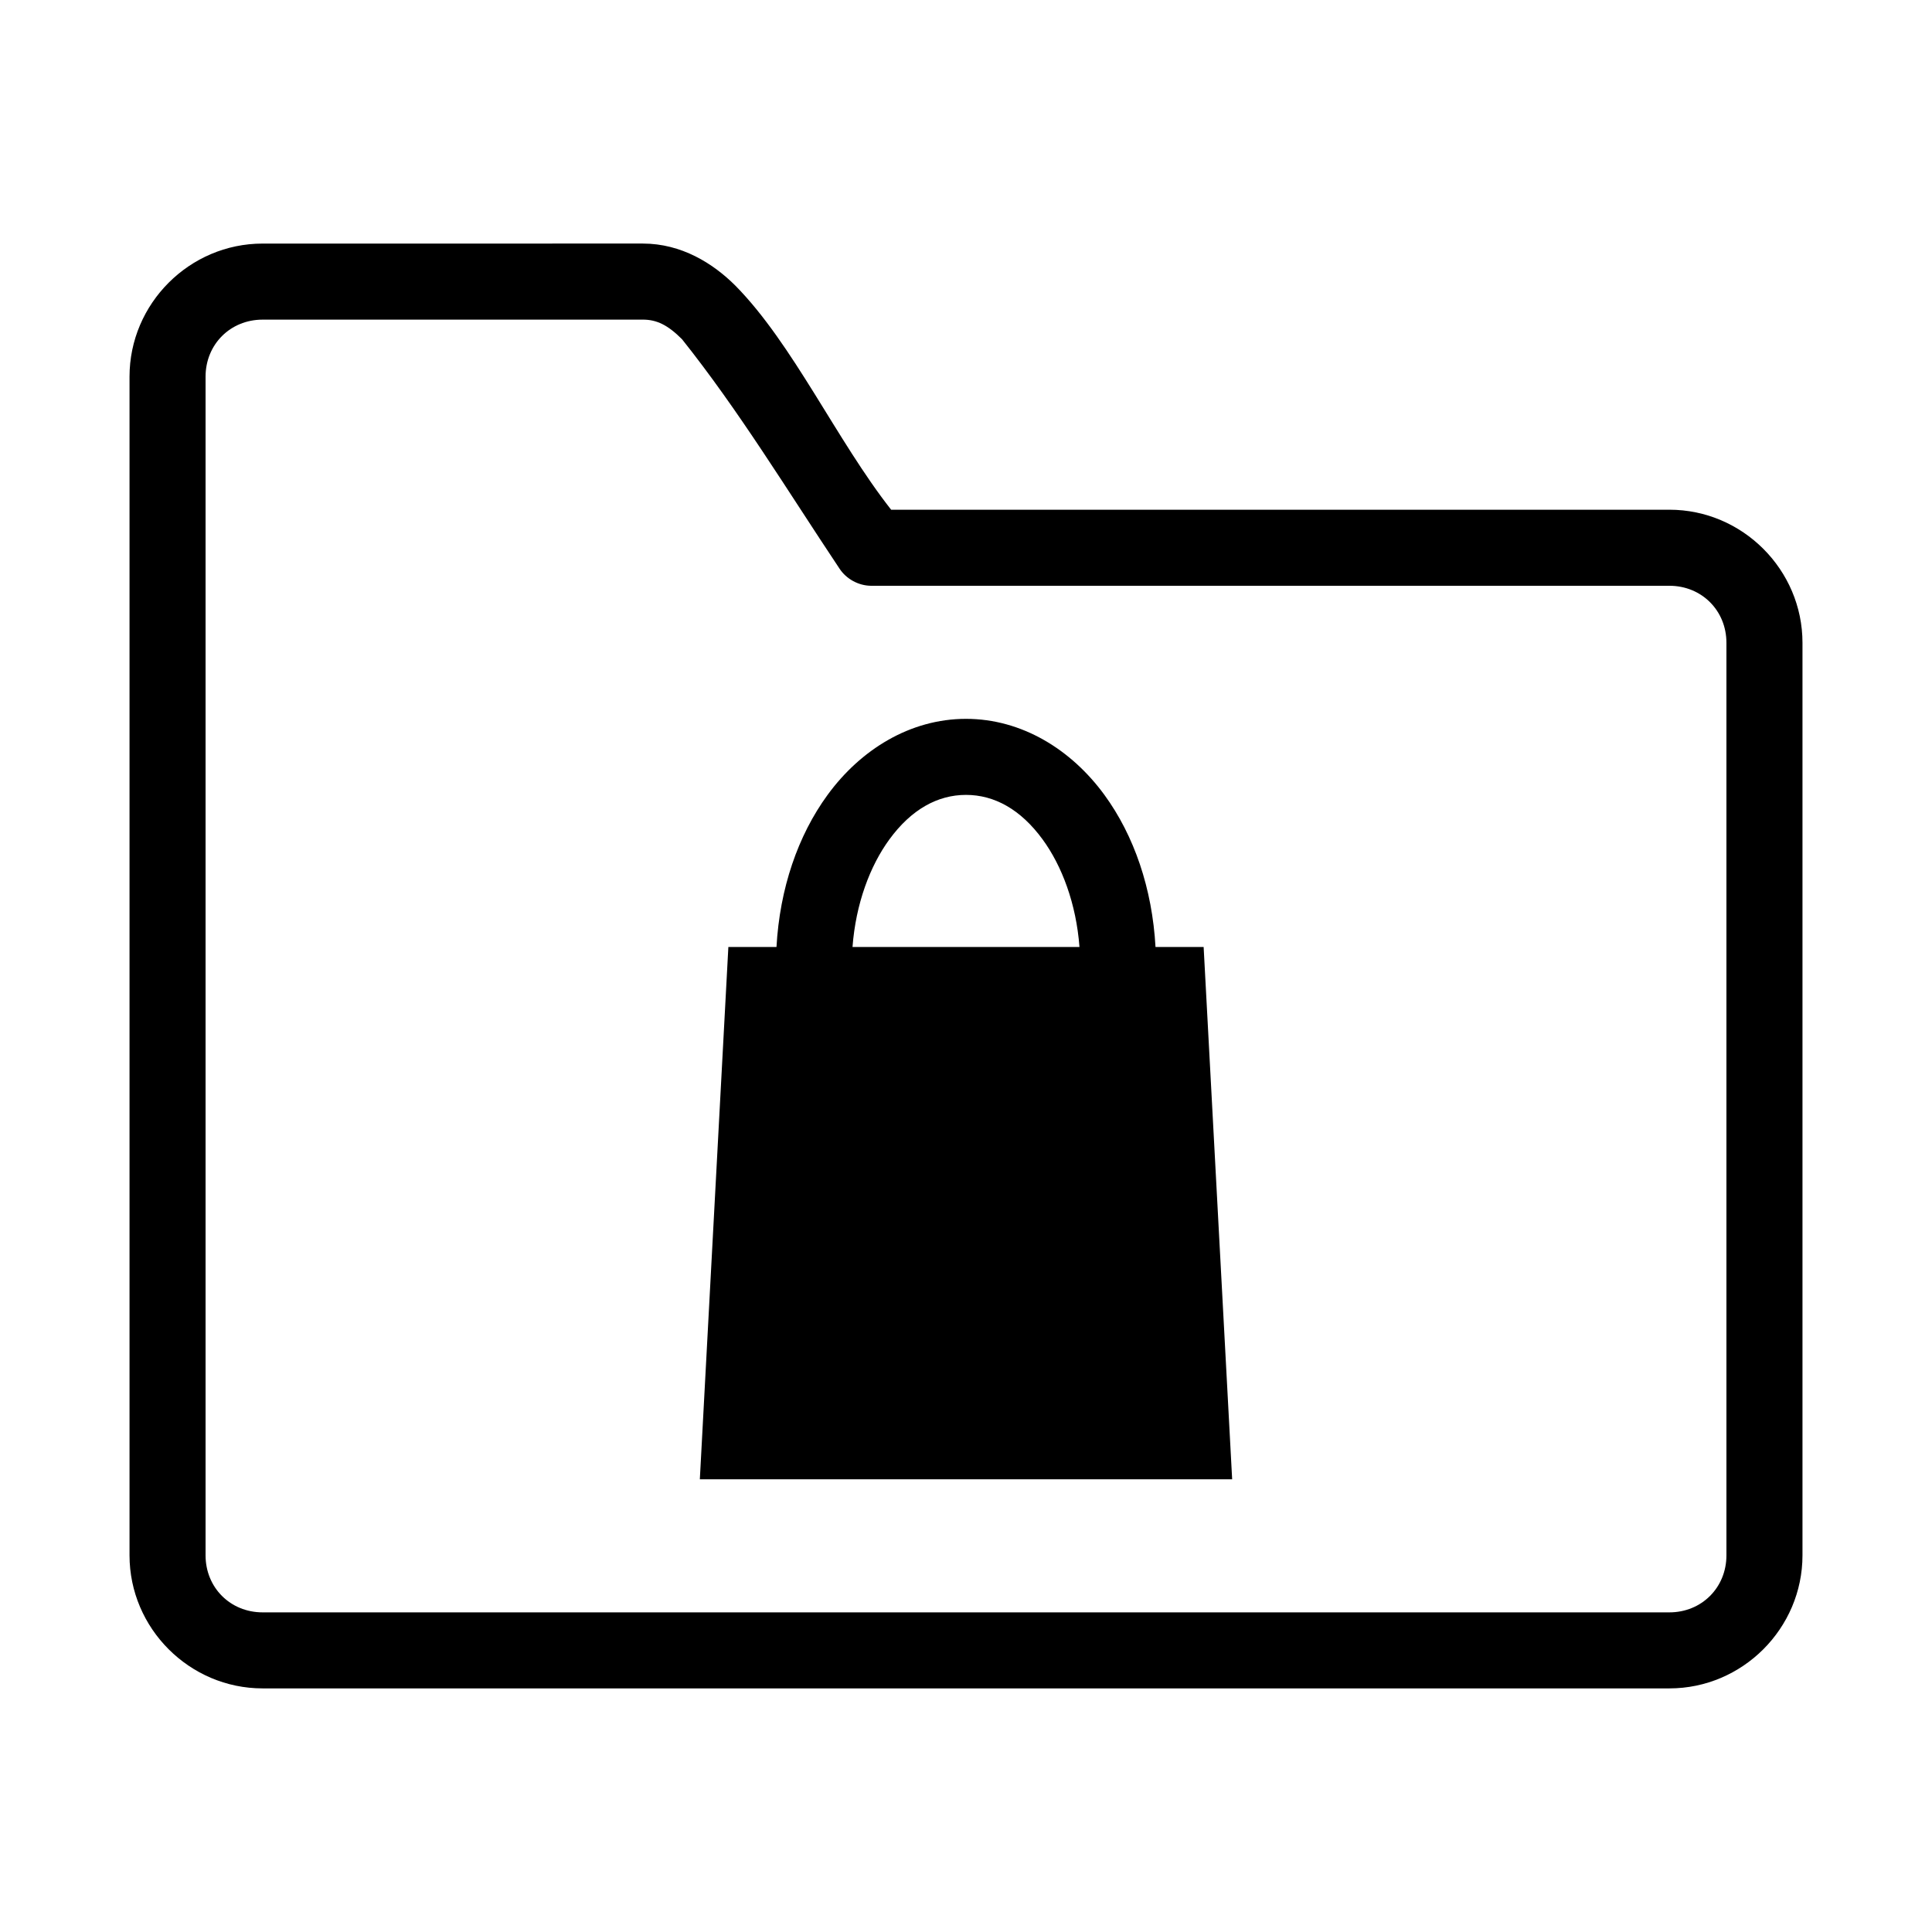
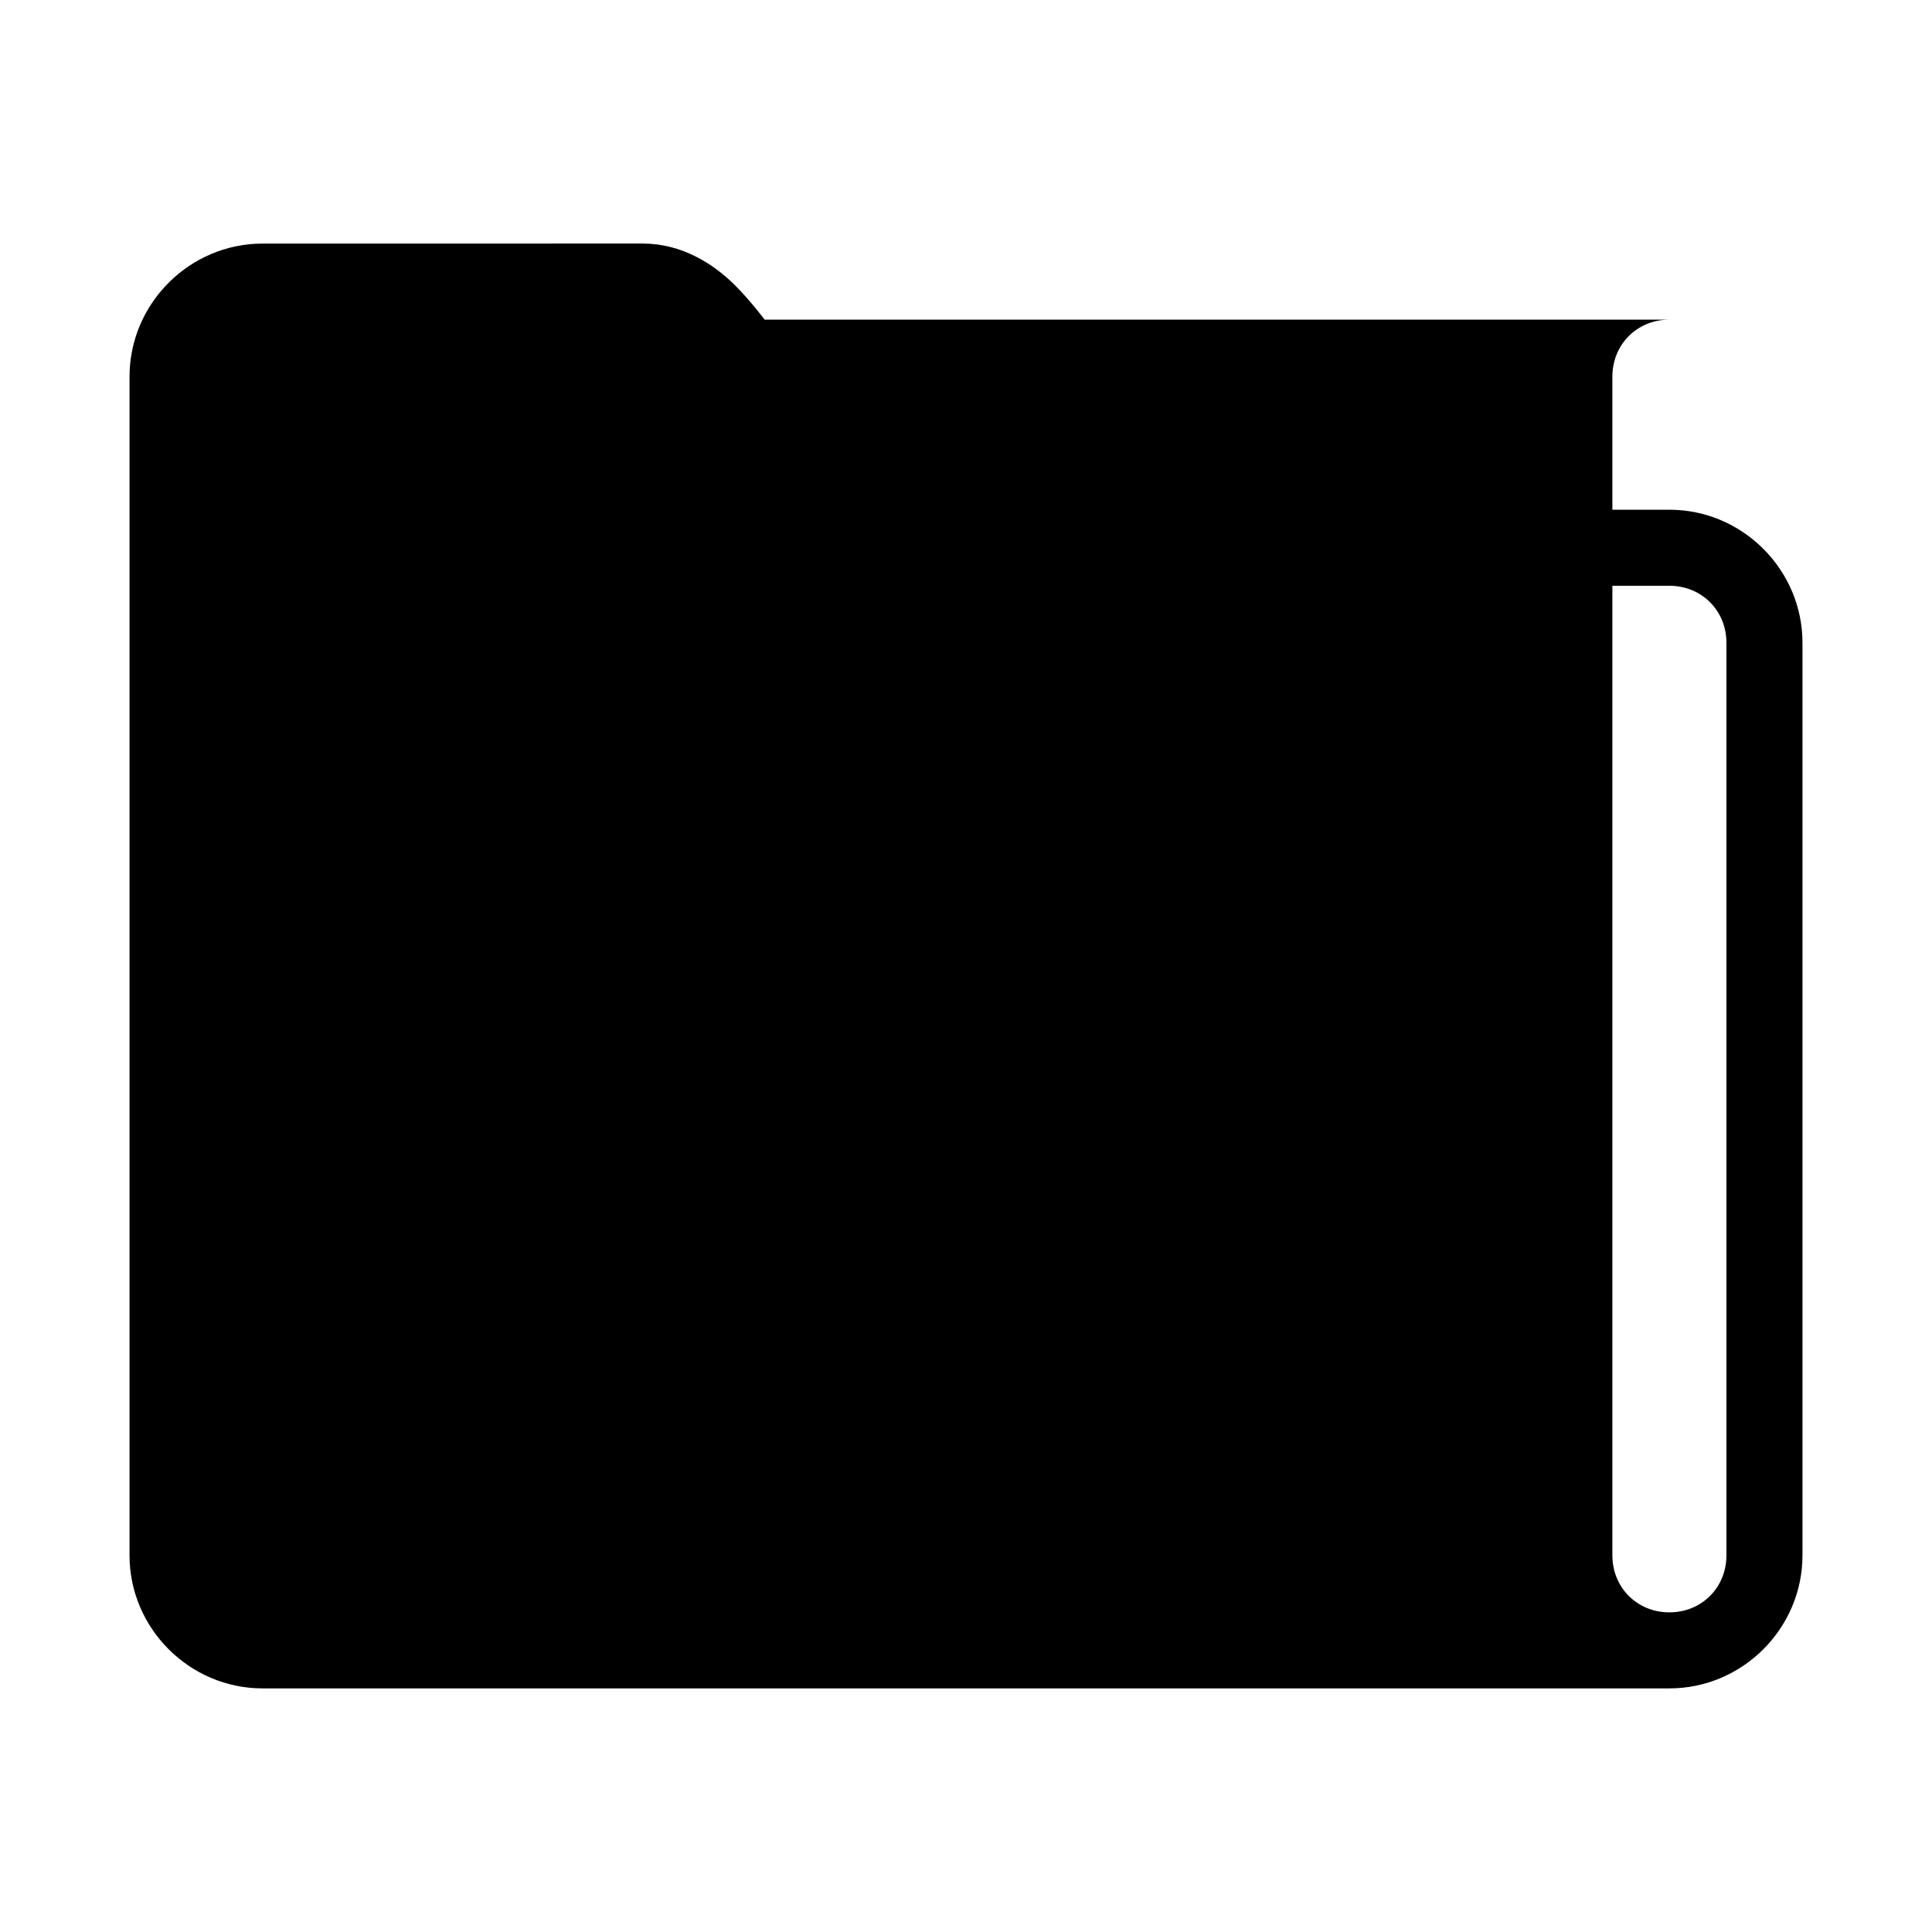
<svg xmlns="http://www.w3.org/2000/svg" fill="#000000" width="800px" height="800px" version="1.1" viewBox="144 144 512 512">
-   <path d="m213.59 208.55c-19.363 0-35.266 15.902-35.266 35.266v312.36c0 19.363 15.902 35.266 35.266 35.266h372.82c19.363 0 35.266-15.902 35.266-35.266v-241.83c0-19.363-15.902-35.266-35.266-35.266h-206.25c-14.484-18.441-25.957-43.82-41.25-59.355-5.938-5.938-14.316-11.18-24.562-11.18zm0 20.152h100.76c3.711 0 6.637 1.441 10.391 5.195 15.059 18.891 27.73 39.785 41.723 60.773 1.805 2.766 5.043 4.535 8.344 4.566h211.6c8.547 0 15.113 6.566 15.113 15.113v241.83c0 8.547-6.566 15.113-15.113 15.113h-372.82c-8.547 0-15.113-6.566-15.113-15.113v-312.36c0-8.547 6.566-15.113 15.113-15.113zm186.41 105.8c-14.832 0-27.941 8.18-36.684 20.152-7.887 10.801-12.676 24.844-13.539 40.305h-12.754l-7.559 141.07h141.07l-7.559-141.07h-12.754c-0.863-15.461-5.652-29.504-13.539-40.305-8.742-11.973-21.852-20.152-36.684-20.152zm0 20.152c7.496 0 14.48 3.824 20.309 11.809 5.102 6.984 8.898 17.004 9.762 28.496h-60.145c0.863-11.492 4.66-21.512 9.762-28.496 5.828-7.981 12.812-11.809 20.309-11.809z" />
+   <path d="m213.59 208.55c-19.363 0-35.266 15.902-35.266 35.266v312.36c0 19.363 15.902 35.266 35.266 35.266h372.82c19.363 0 35.266-15.902 35.266-35.266v-241.83c0-19.363-15.902-35.266-35.266-35.266h-206.25c-14.484-18.441-25.957-43.82-41.25-59.355-5.938-5.938-14.316-11.18-24.562-11.18zm0 20.152h100.76c3.711 0 6.637 1.441 10.391 5.195 15.059 18.891 27.73 39.785 41.723 60.773 1.805 2.766 5.043 4.535 8.344 4.566h211.6c8.547 0 15.113 6.566 15.113 15.113v241.83c0 8.547-6.566 15.113-15.113 15.113c-8.547 0-15.113-6.566-15.113-15.113v-312.36c0-8.547 6.566-15.113 15.113-15.113zm186.41 105.8c-14.832 0-27.941 8.18-36.684 20.152-7.887 10.801-12.676 24.844-13.539 40.305h-12.754l-7.559 141.07h141.07l-7.559-141.07h-12.754c-0.863-15.461-5.652-29.504-13.539-40.305-8.742-11.973-21.852-20.152-36.684-20.152zm0 20.152c7.496 0 14.48 3.824 20.309 11.809 5.102 6.984 8.898 17.004 9.762 28.496h-60.145c0.863-11.492 4.66-21.512 9.762-28.496 5.828-7.981 12.812-11.809 20.309-11.809z" />
</svg>